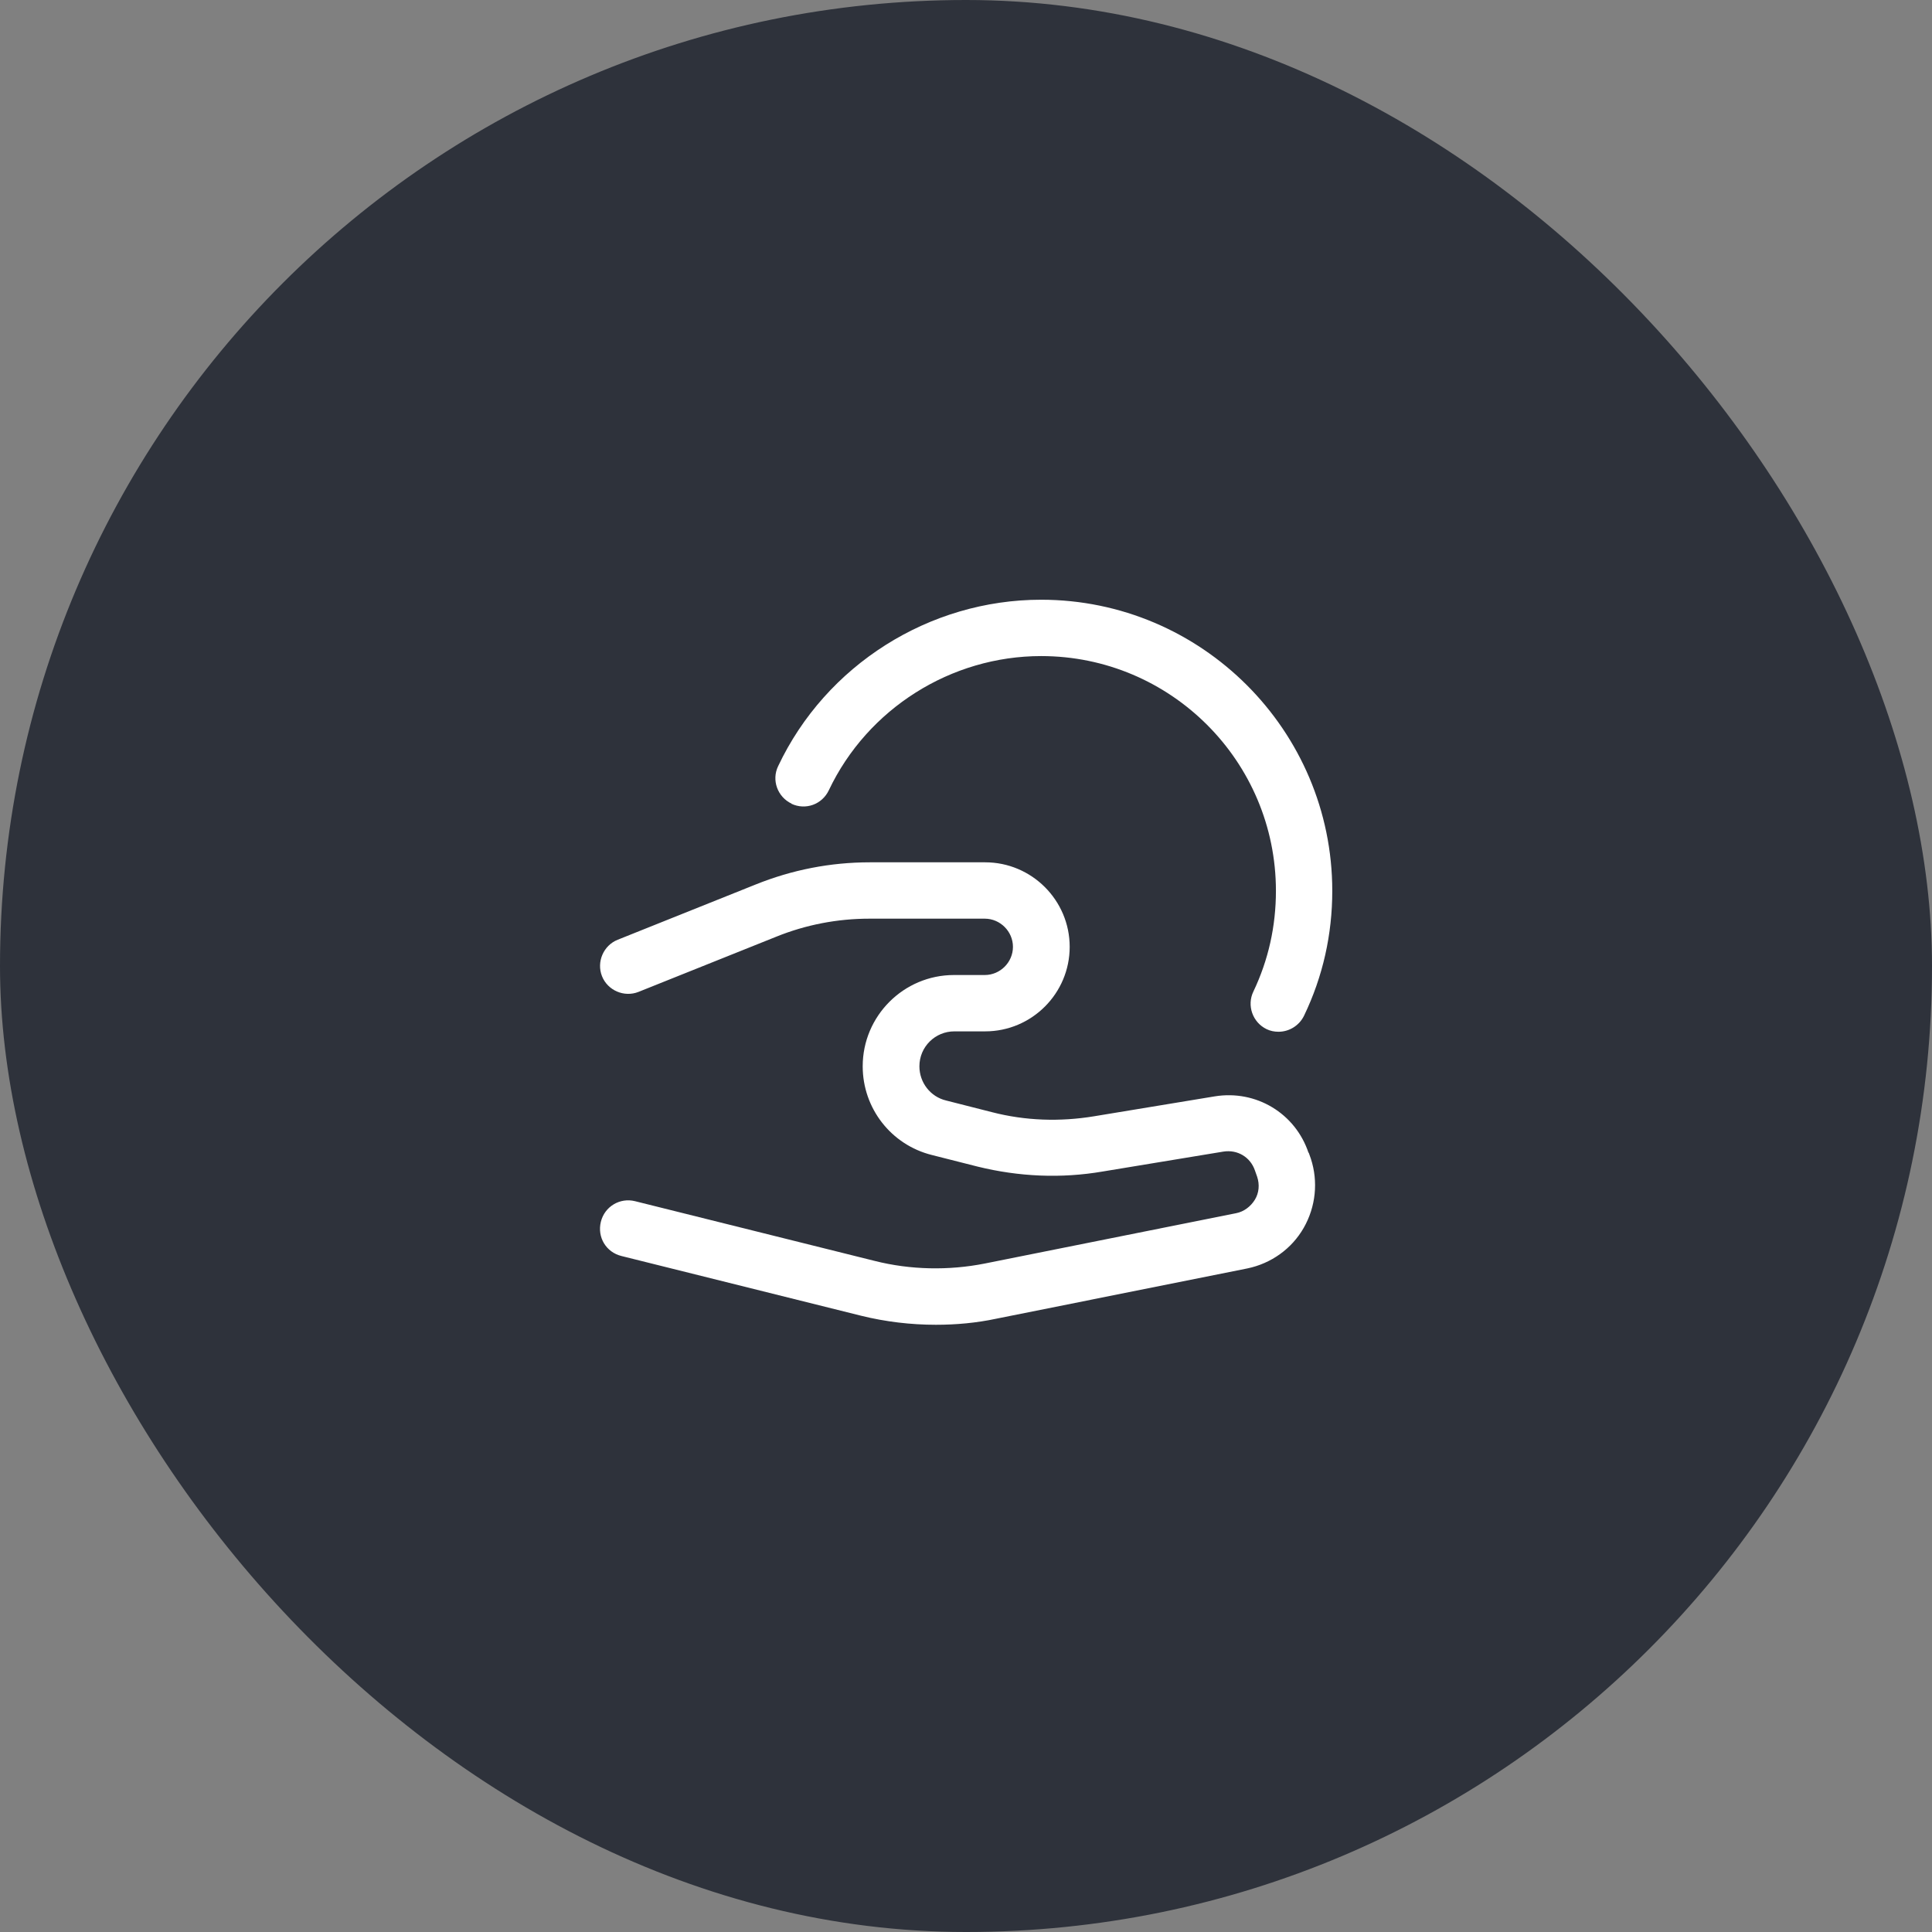
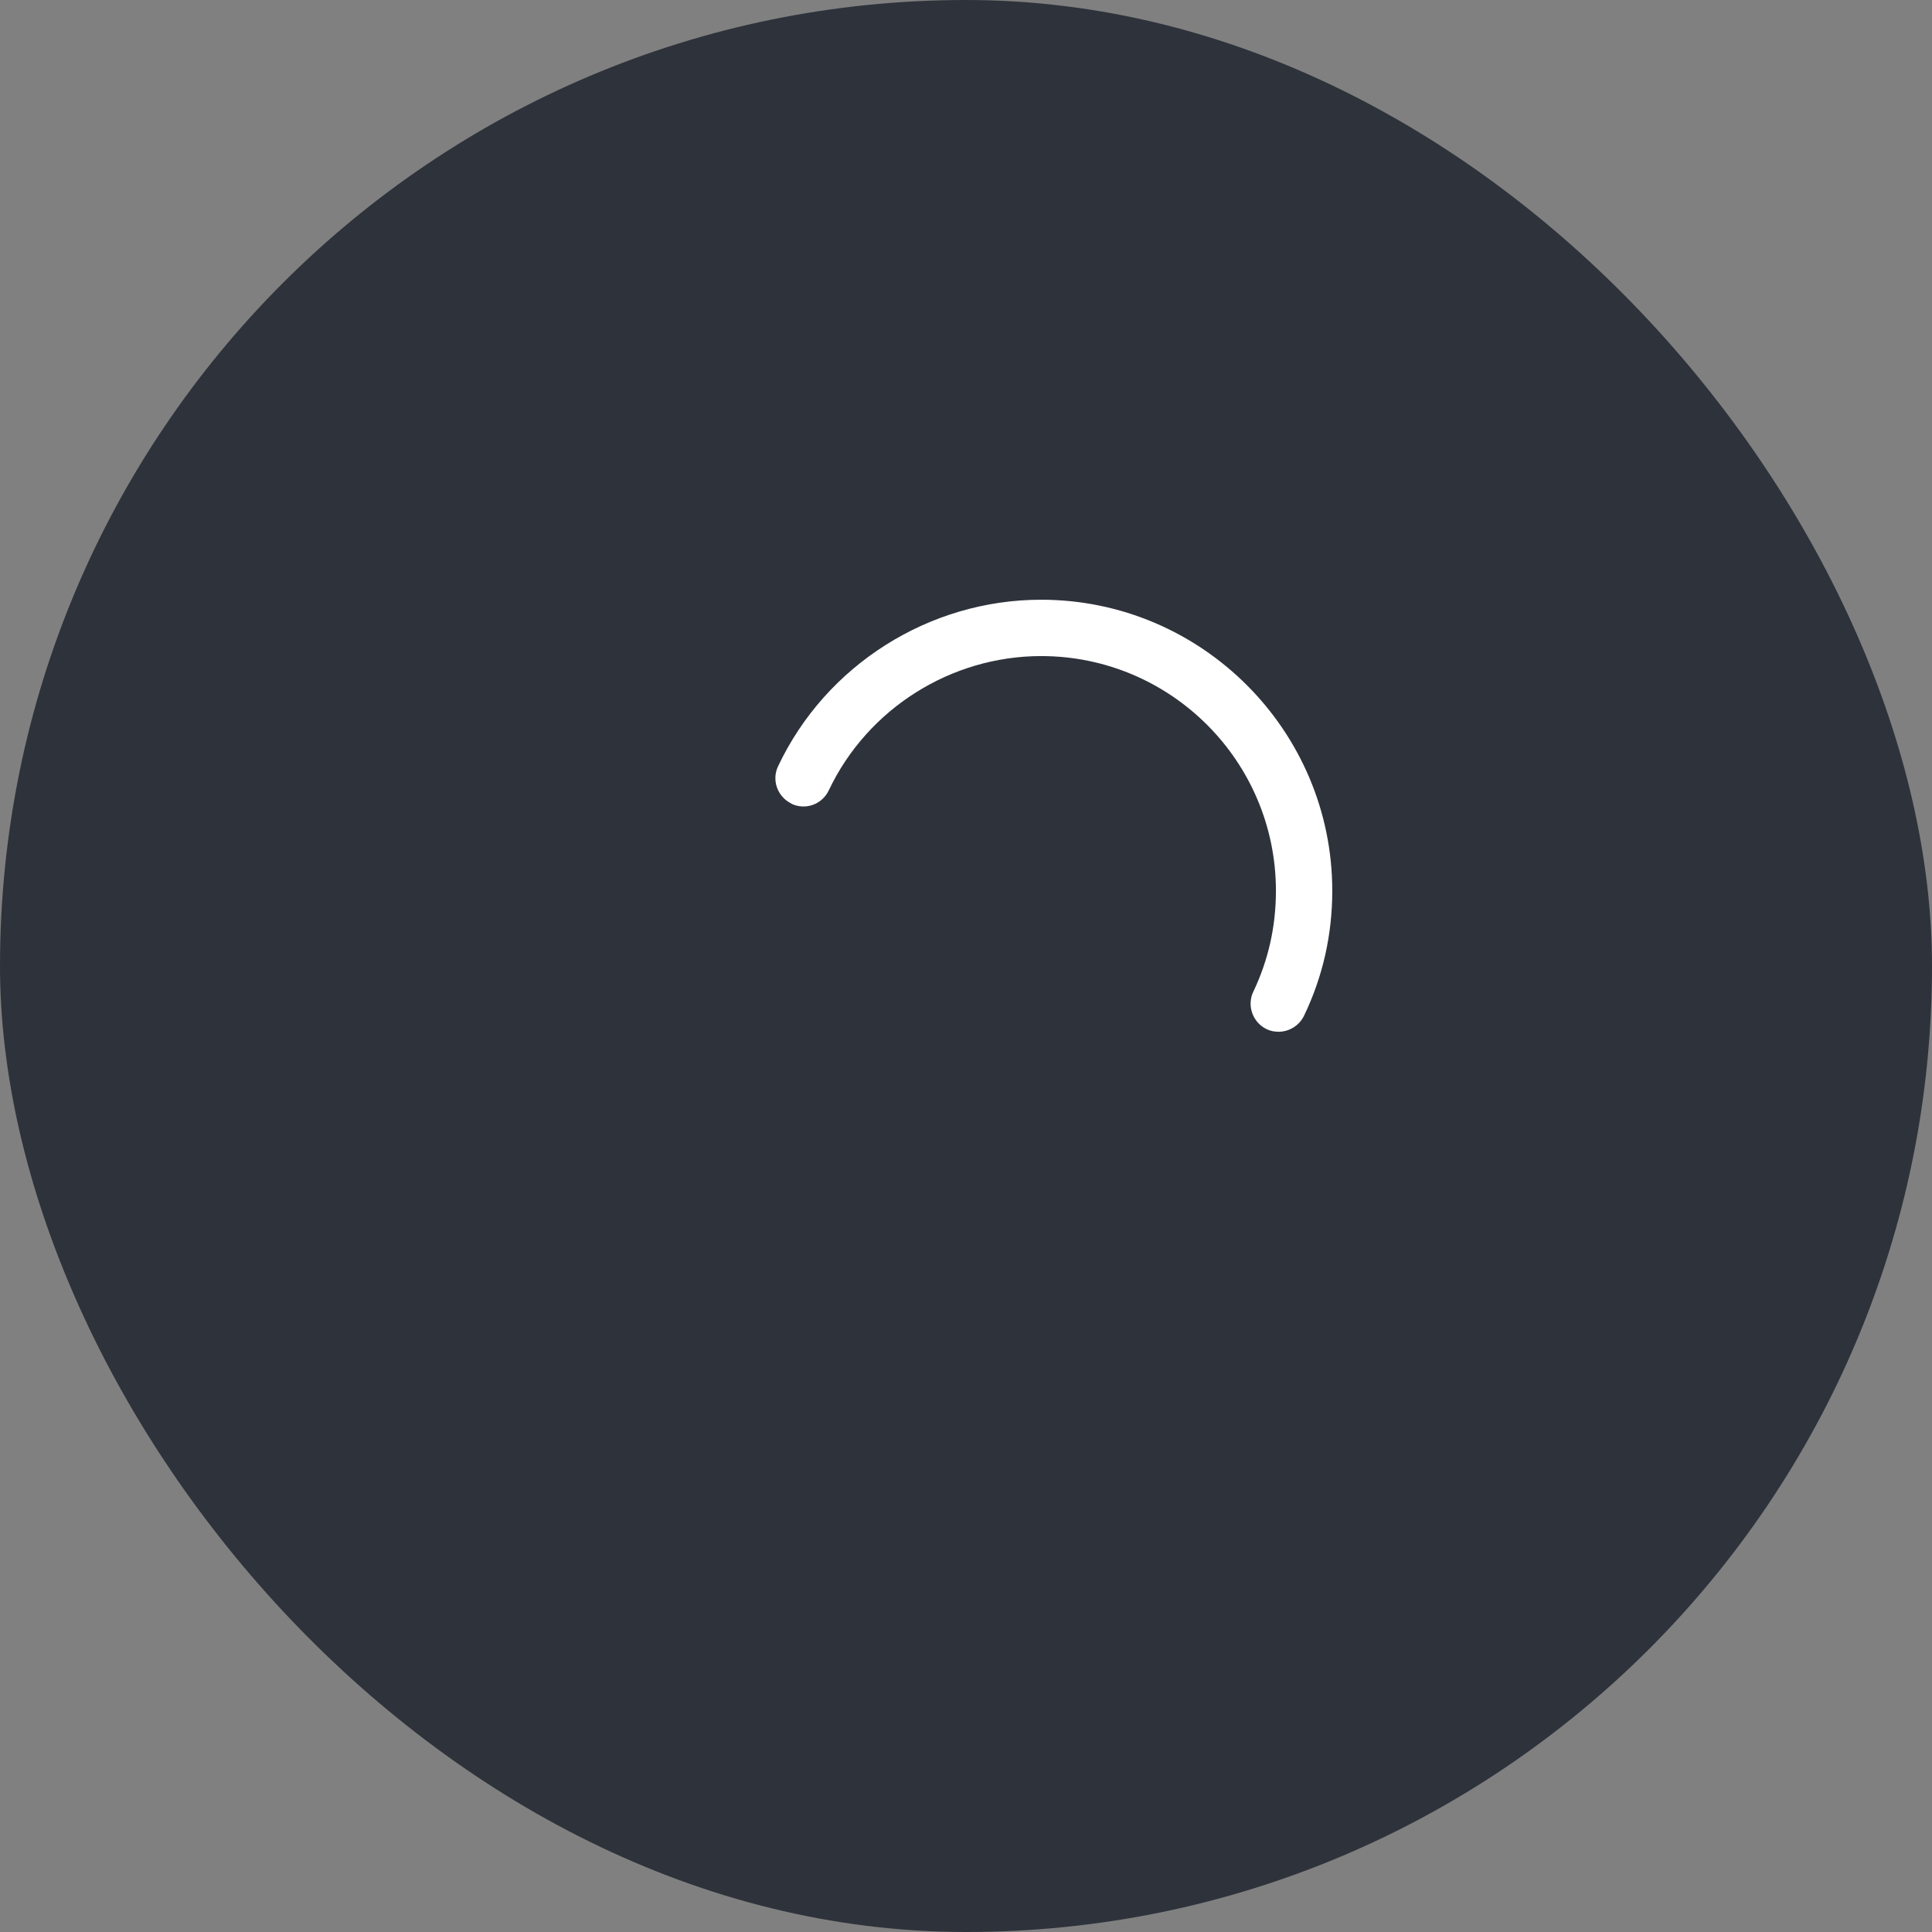
<svg xmlns="http://www.w3.org/2000/svg" width="60" height="60" viewBox="0 0 60 60" fill="none">
  <rect x="0" y="0" width="60" height="60" fill="#808080" stroke="none" />
  <rect width="60" height="60" rx="30" fill="#2E323B" />
-   <path d="M40.64 35.81C40.232 34.574 39.007 33.839 37.723 34.049L33.978 34.667C32.917 34.842 31.843 34.807 30.805 34.539L29.382 34.177C28.892 34.06 28.553 33.617 28.553 33.115C28.553 32.509 29.043 32.03 29.638 32.03H30.595C32.042 32.03 33.22 30.852 33.22 29.405C33.22 27.959 32.042 26.78 30.595 26.78H27.013C25.788 26.78 24.598 27.014 23.467 27.469L19.185 29.184C18.742 29.359 18.52 29.872 18.695 30.315C18.87 30.759 19.383 30.98 19.827 30.805L24.108 29.09C25.03 28.717 26.01 28.53 27.002 28.53H30.583C31.062 28.53 31.458 28.927 31.458 29.405C31.458 29.884 31.062 30.28 30.583 30.28H29.627C28.063 30.28 26.792 31.552 26.792 33.115C26.792 34.422 27.678 35.554 28.938 35.869L30.362 36.23C31.645 36.545 32.952 36.604 34.247 36.382L37.992 35.764C38.435 35.694 38.832 35.939 38.972 36.347L39.042 36.545C39.123 36.79 39.1 37.047 38.972 37.257C38.843 37.467 38.633 37.63 38.388 37.677L30.583 39.24C29.463 39.462 28.273 39.439 27.165 39.159L19.722 37.304C19.255 37.187 18.777 37.467 18.66 37.945C18.543 38.424 18.823 38.89 19.302 39.007L26.745 40.862C27.503 41.049 28.285 41.142 29.067 41.142C29.697 41.142 30.327 41.084 30.933 40.955L38.738 39.392C39.473 39.24 40.115 38.785 40.488 38.132C40.862 37.479 40.943 36.697 40.71 35.985L40.64 35.787V35.81Z" fill="white" />
  <path d="M24.575 24.96C25.018 25.17 25.532 24.983 25.741 24.54C26.943 22.008 29.533 20.375 32.333 20.375C36.358 20.375 39.625 23.642 39.625 27.667C39.625 28.763 39.392 29.813 38.925 30.793C38.715 31.225 38.901 31.75 39.333 31.96C39.45 32.018 39.578 32.042 39.706 32.042C40.033 32.042 40.348 31.855 40.5 31.54C41.083 30.327 41.375 29.02 41.375 27.667C41.375 22.685 37.315 18.625 32.333 18.625C28.857 18.625 25.648 20.655 24.166 23.793C23.956 24.225 24.143 24.75 24.587 24.96H24.575Z" fill="white" />
</svg>